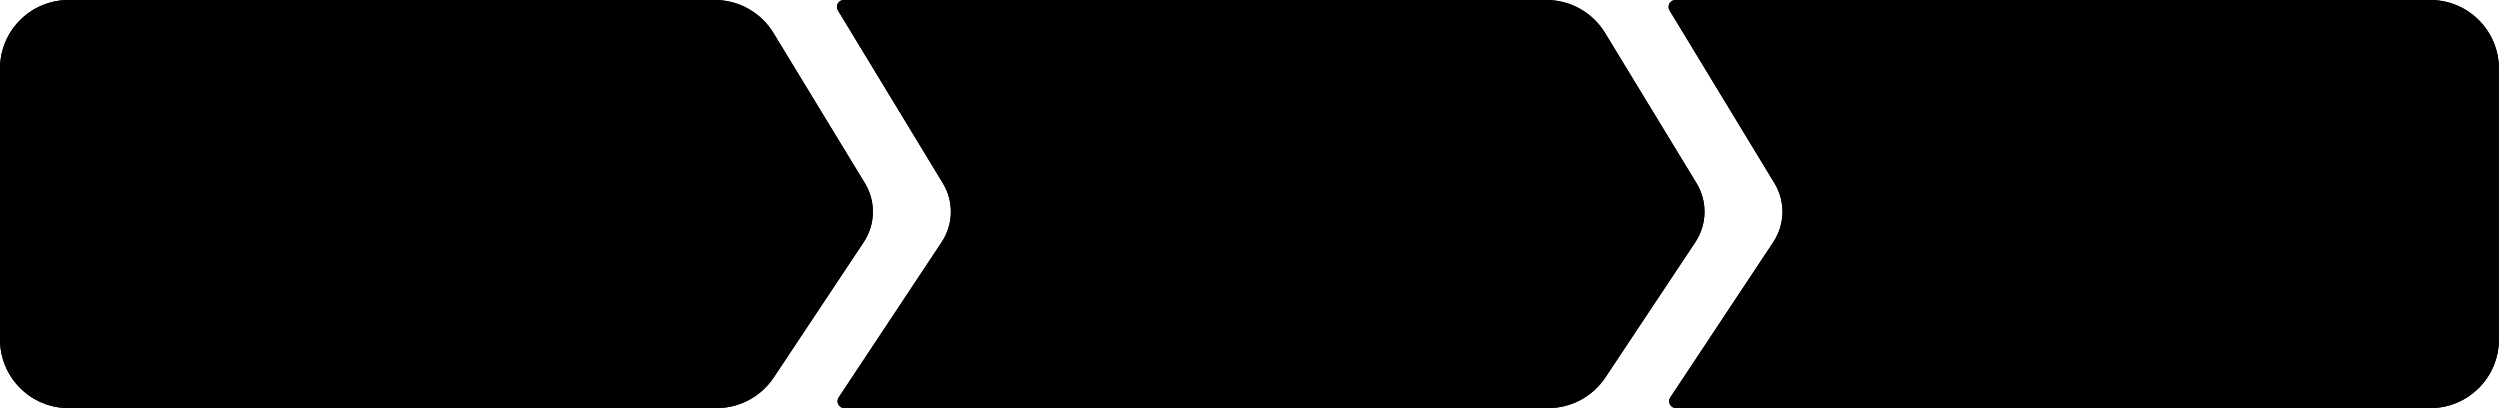
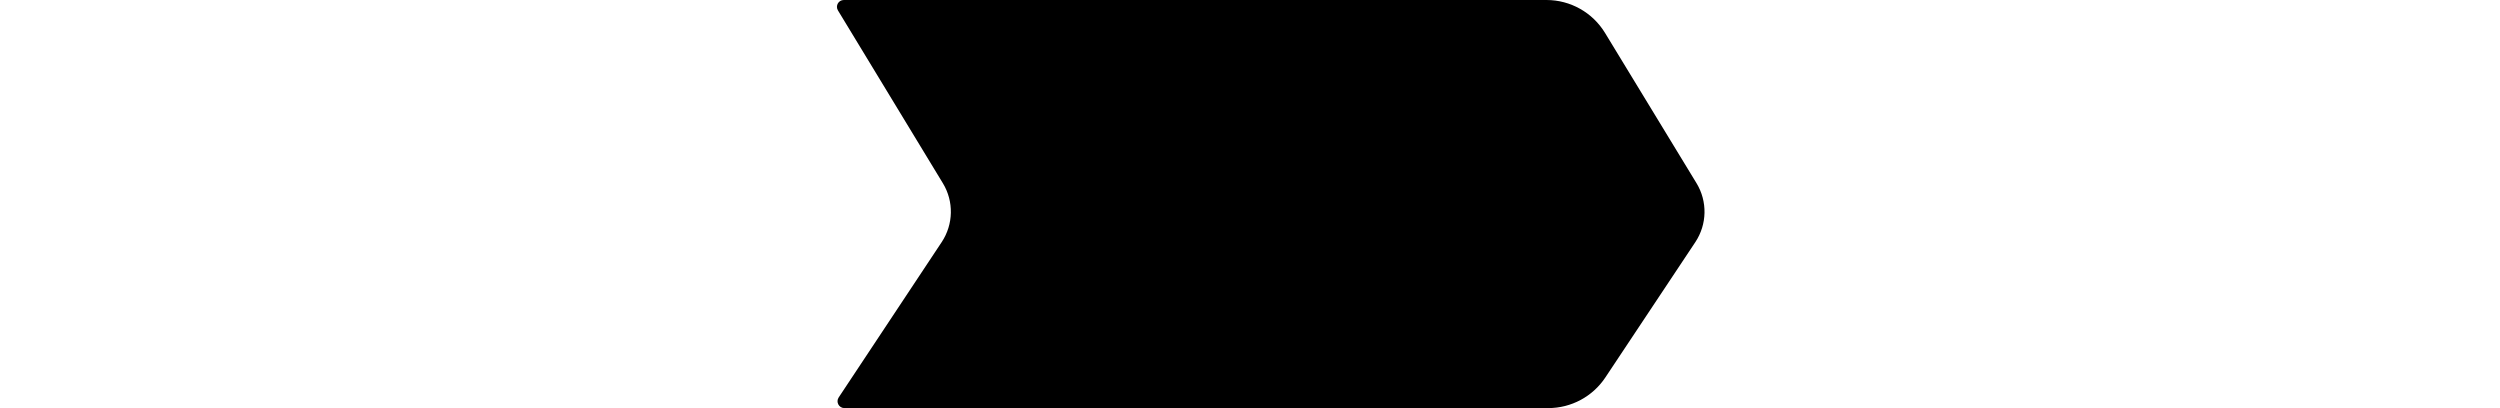
<svg xmlns="http://www.w3.org/2000/svg" viewBox="0 0 1458 238" fill="none">
-   <path d="M0 40C0 17.909 17.909 0 40 0H416.886C430.845 0 443.794 7.277 451.053 19.2L504.409 106.842C510.871 117.456 510.603 130.852 503.723 141.2L451.234 220.147C443.82 231.298 431.316 238 417.925 238H40C17.909 238 0 220.091 0 198V40Z" fill="#201E1F" fill-opacity="0.7" style="fill:#201E1F;fill:color(display-p3 0.125 0.117 0.12);fill-opacity:0.7;" />
-   <path d="M40 0.5H416.887C430.671 0.5 443.458 7.686 450.626 19.46L503.981 107.103C510.342 117.551 510.079 130.737 503.307 140.923L450.818 219.87C443.497 230.883 431.149 237.5 417.925 237.5H40C18.185 237.5 0.5 219.815 0.5 198V40C0.5 18.185 18.185 0.5 40 0.5Z" stroke="url(#paint0_linear_1025_3003)" stroke-opacity="0.5" style="" />
  <path d="M488.69 6.076C487.071 3.41 488.99 0 492.109 0H901.886C915.845 0 928.794 7.277 936.053 19.2L989.409 106.842C995.871 117.456 995.603 130.852 988.723 141.2L936.234 220.147C928.82 231.298 916.316 238 902.925 238H492.452C489.262 238 487.355 234.448 489.119 231.789L549.214 141.169C556.066 130.836 556.333 117.473 549.897 106.875L488.69 6.076Z" fill="#201E1F" fill-opacity="0.7" style="fill:#201E1F;fill:color(display-p3 0.125 0.117 0.12);fill-opacity:0.7;" />
-   <path d="M492.108 0.5H901.887C915.671 0.5 928.458 7.686 935.626 19.46L988.981 107.103C995.342 117.551 995.079 130.737 988.307 140.923L935.818 219.87C928.497 230.883 916.149 237.5 902.925 237.5H492.452C489.661 237.5 487.992 234.392 489.535 232.065L549.63 141.445C556.59 130.95 556.86 117.379 550.324 106.615L489.117 5.816C487.701 3.484 489.38 0.5 492.108 0.5Z" stroke="url(#paint1_linear_1025_3003)" stroke-opacity="0.5" style="" />
-   <path d="M973.69 6.076C972.071 3.41 973.99 0 977.109 0H1417.36C1439.46 0 1457.36 17.909 1457.36 40V198C1457.36 220.091 1439.46 238 1417.36 238H977.452C974.262 238 972.355 234.448 974.119 231.789L1034.21 141.169C1041.07 130.836 1041.33 117.473 1034.9 106.875L973.69 6.076Z" fill="#201E1F" fill-opacity="0.7" style="fill:#201E1F;fill:color(display-p3 0.125 0.117 0.12);fill-opacity:0.7;" />
-   <path d="M977.108 0.5H1417.36C1439.18 0.5 1456.86 18.185 1456.86 40V198C1456.86 219.815 1439.18 237.5 1417.36 237.5H977.452C974.661 237.5 972.992 234.392 974.535 232.065L1034.63 141.445C1041.59 130.95 1041.86 117.379 1035.32 106.615L974.117 5.816C972.701 3.484 974.38 0.5 977.108 0.5Z" stroke="url(#paint2_linear_1025_3003)" stroke-opacity="0.5" style="" />
  <defs>
    <linearGradient id="paint0_linear_1025_3003" x1="95.37" y1="11.018" x2="198.205" y2="205.724" gradientUnits="userSpaceOnUse">
      <stop stop-color="#CDCDCD" style="stop-color:#CDCDCD;stop-color:color(display-p3 0.804 0.804 0.804);stop-opacity:1;" />
      <stop offset="1" stop-color="#464646" style="stop-color:#464646;stop-color:color(display-p3 0.275 0.275 0.275);stop-opacity:1;" />
    </linearGradient>
    <linearGradient id="paint1_linear_1025_3003" x1="580.37" y1="11.018" x2="683.205" y2="205.724" gradientUnits="userSpaceOnUse">
      <stop stop-color="#CDCDCD" style="stop-color:#CDCDCD;stop-color:color(display-p3 0.804 0.804 0.804);stop-opacity:1;" />
      <stop offset="1" stop-color="#464646" style="stop-color:#464646;stop-color:color(display-p3 0.275 0.275 0.275);stop-opacity:1;" />
    </linearGradient>
    <linearGradient id="paint2_linear_1025_3003" x1="1060.25" y1="11.018" x2="1279.4" y2="623.856" gradientUnits="userSpaceOnUse">
      <stop stop-color="#464646" style="stop-color:#464646;stop-color:color(display-p3 0.275 0.275 0.275);stop-opacity:1;" />
      <stop offset="1" stop-color="#CDCDCD" style="stop-color:#CDCDCD;stop-color:color(display-p3 0.804 0.804 0.804);stop-opacity:1;" />
    </linearGradient>
  </defs>
</svg>